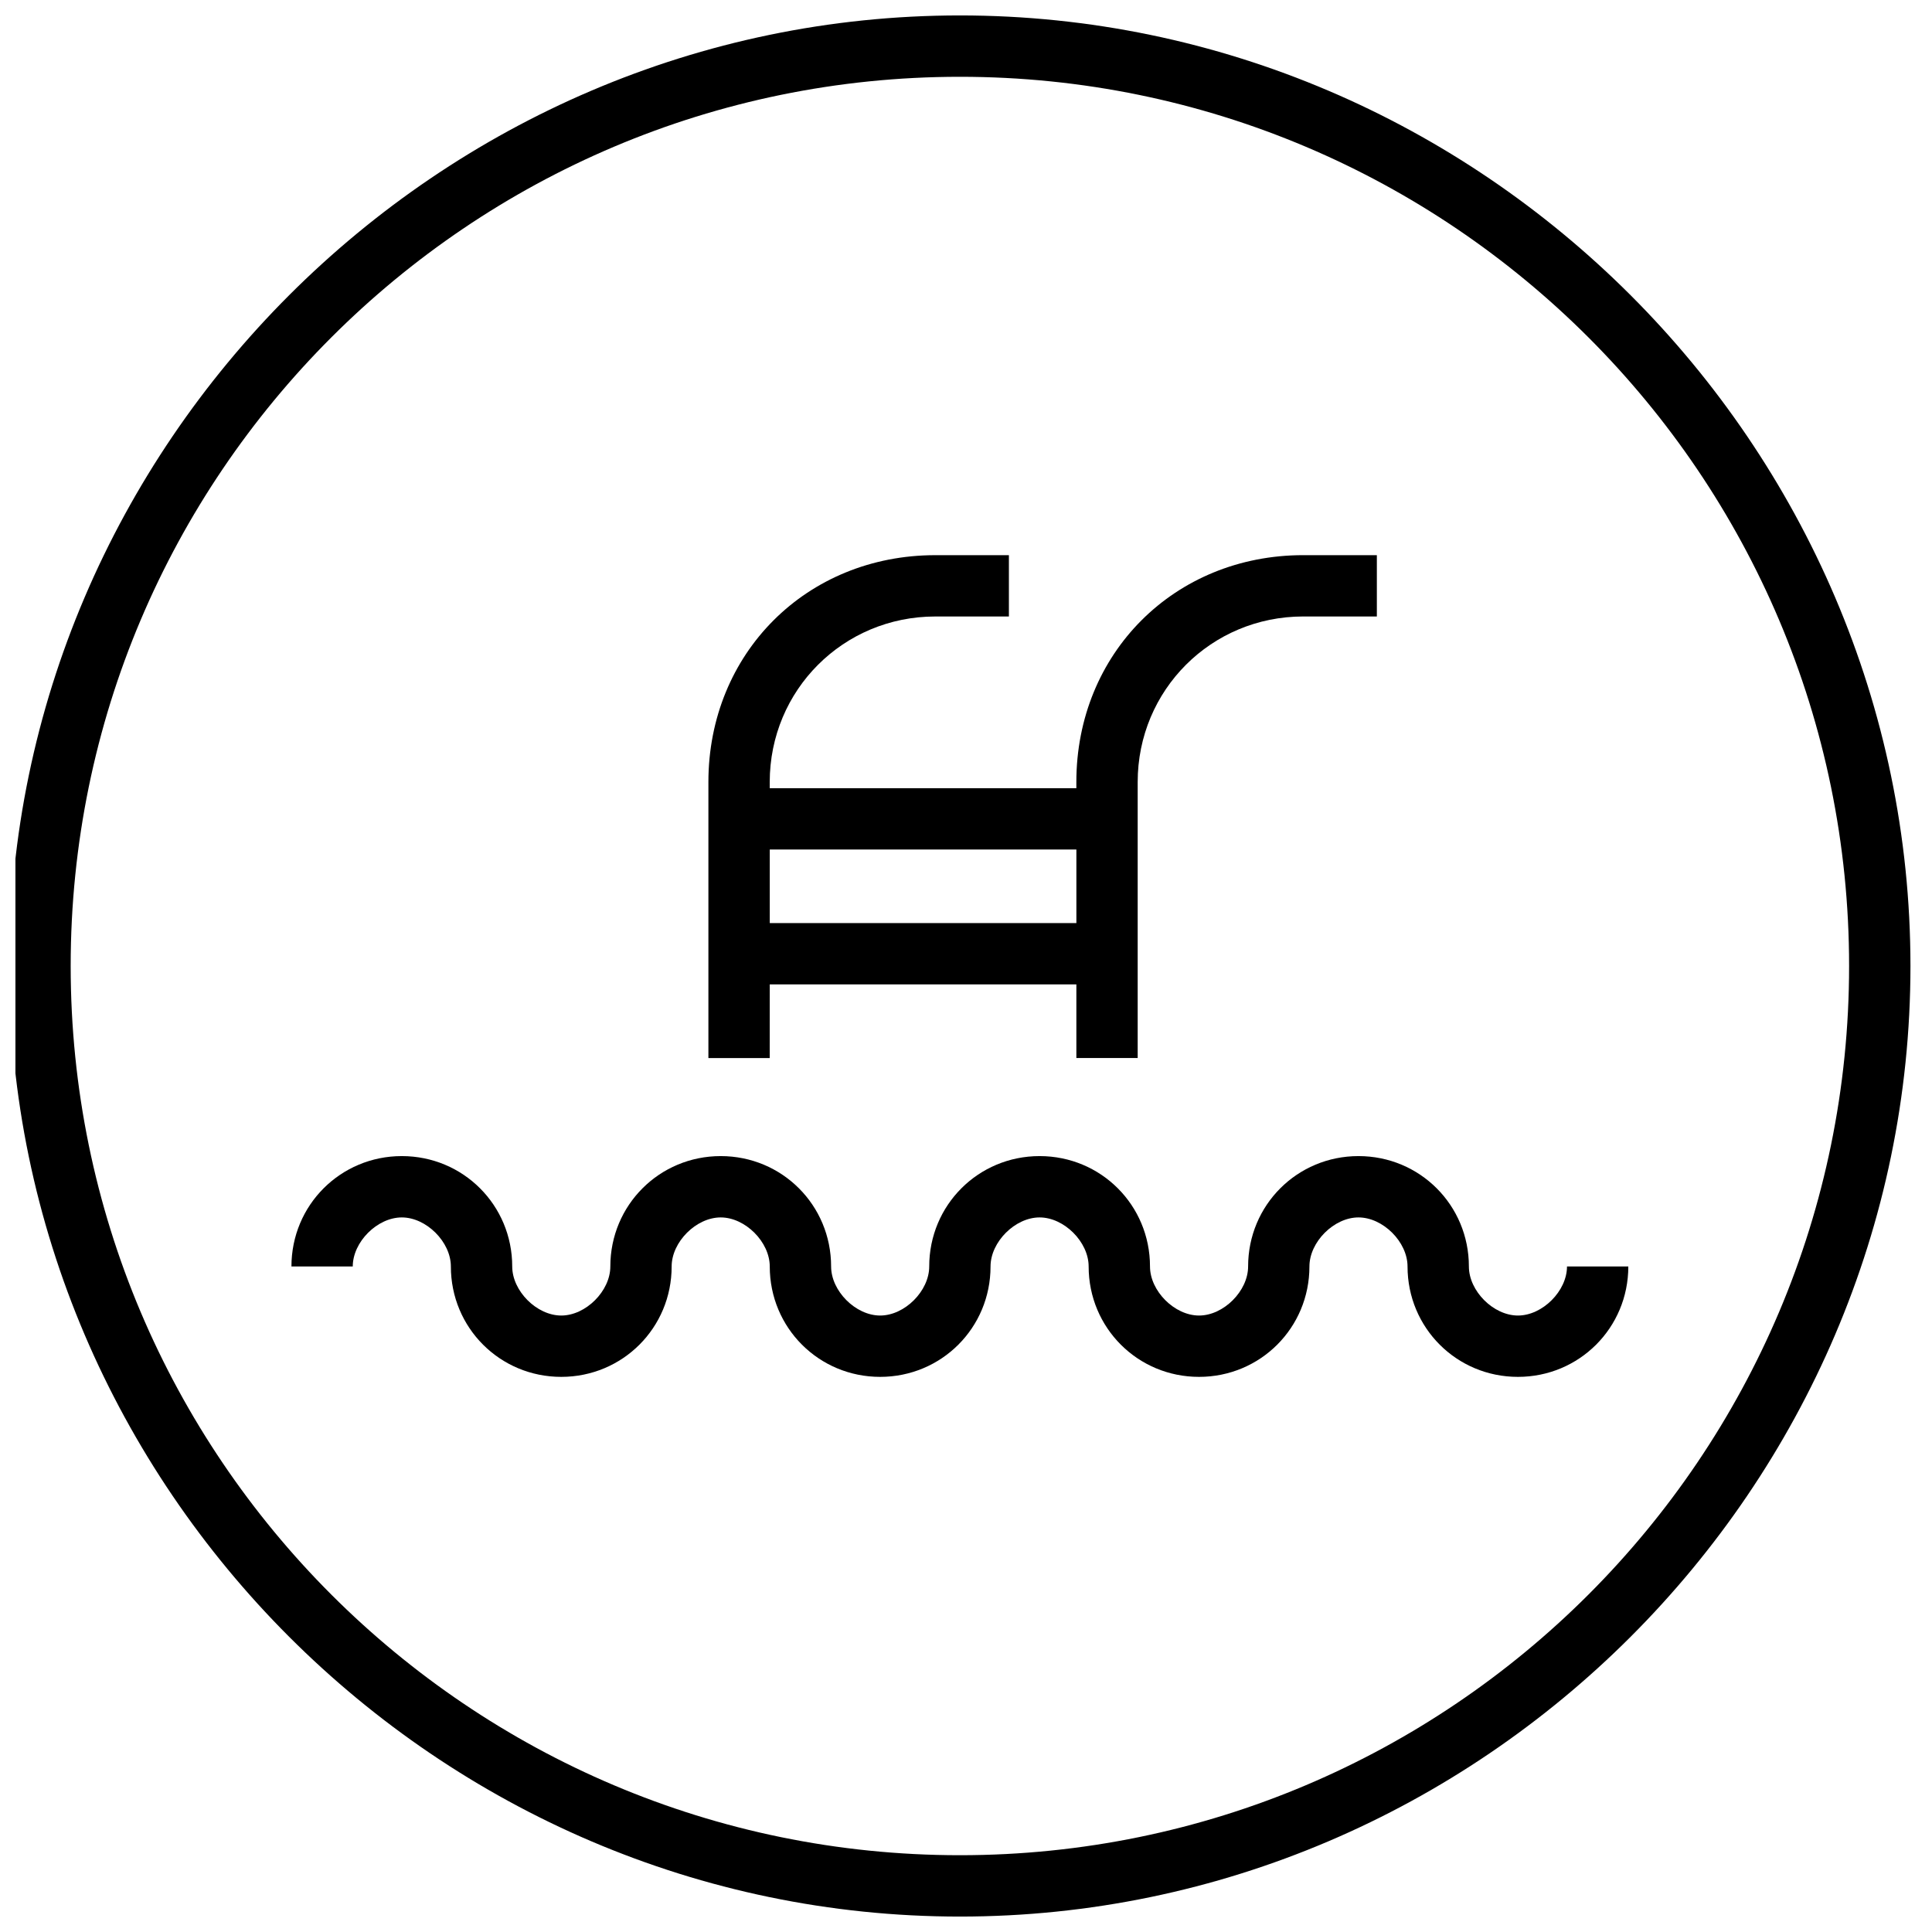
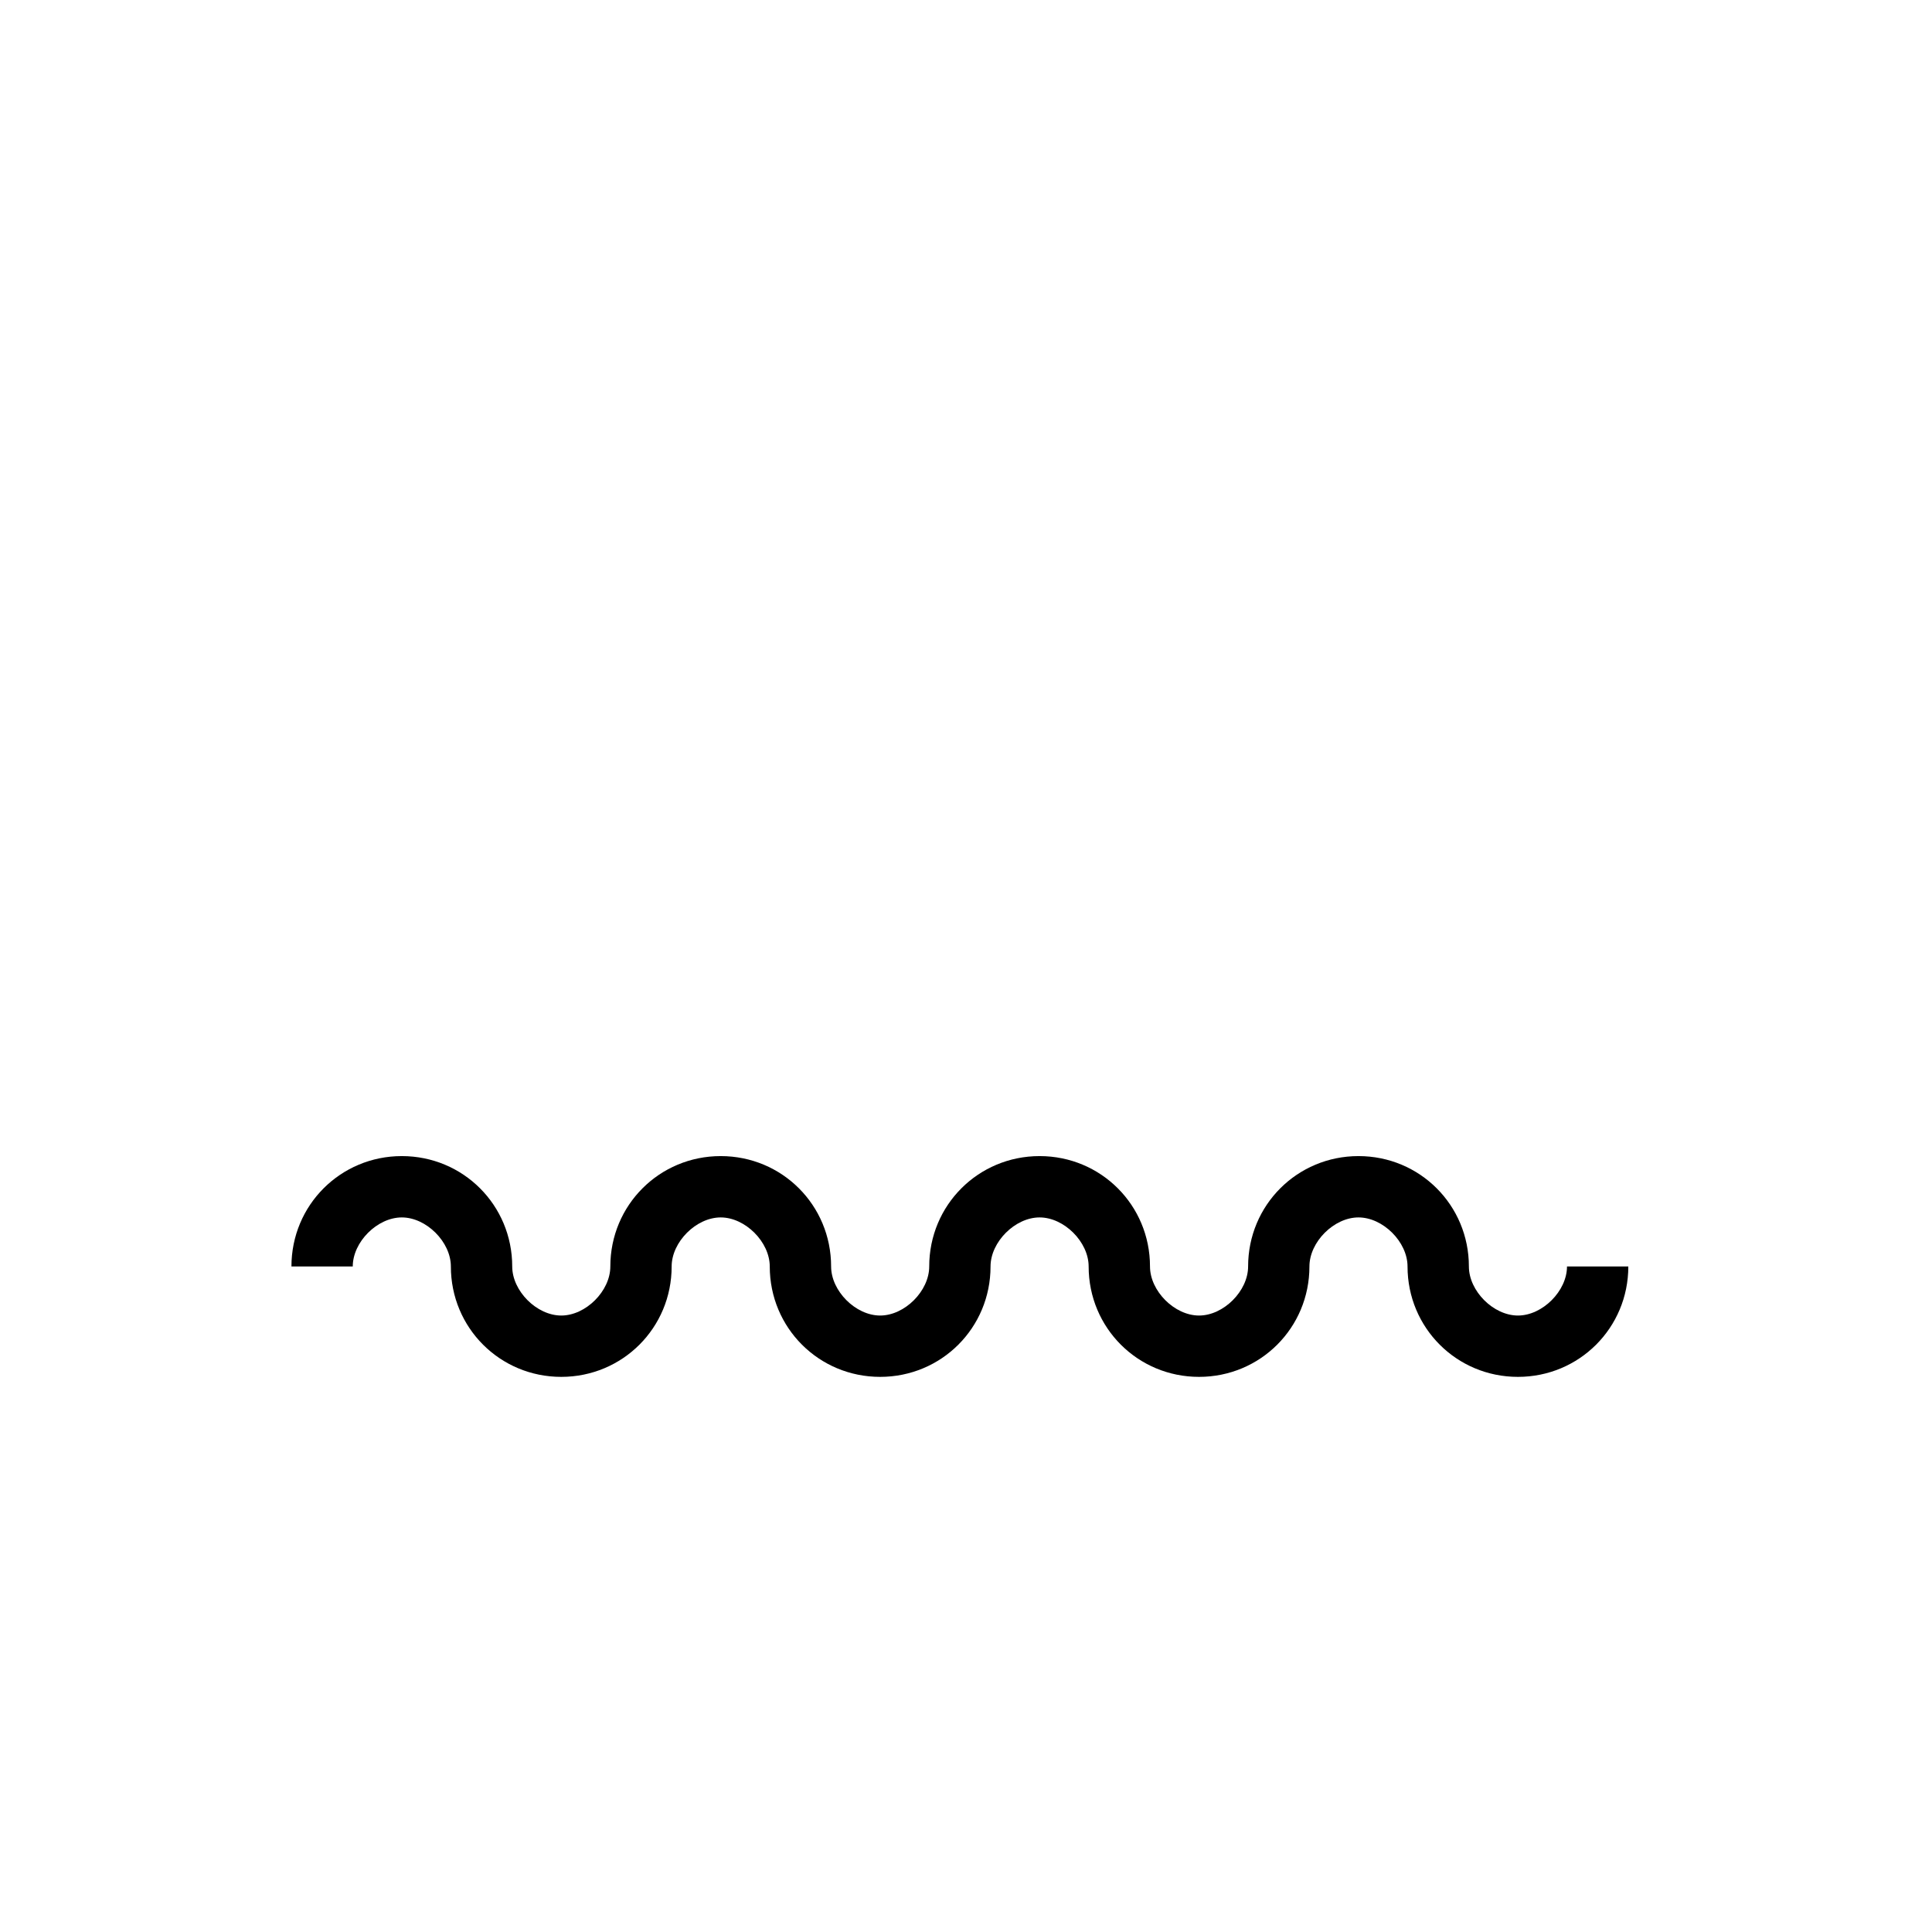
<svg xmlns="http://www.w3.org/2000/svg" width="800px" height="800px" version="1.1" viewBox="144 144 512 512">
  <defs>
    <clipPath id="a">
-       <path d="m148.09 148.09h502.91v503.81h-502.91z" />
-     </clipPath>
+       </clipPath>
  </defs>
  <g clip-path="url(#a)">
-     <path d="m398.38 148.09c-138.14 0-251.91 113.76-251.91 251.91 0 138.14 113.76 251.91 251.91 251.91 138.14 0 251.91-113.76 251.91-251.91-0.004-138.14-113.77-251.91-251.91-251.91zm0 487.56c-130.02 0-235.65-105.64-235.65-235.65s105.64-235.65 235.65-235.65 235.65 105.64 235.65 235.65-105.64 235.65-235.65 235.65z" />
-   </g>
+     </g>
  <path d="m559.27 479.63c0 6.5-6.5 13-13 13s-13-6.5-13-13c0-16.25-13-29.254-29.254-29.254-16.25 0-29.254 13-29.254 29.254 0 6.5-6.5 13-13 13s-13-6.5-13-13c0-16.25-13-29.254-29.254-29.254-16.25 0-29.254 13-29.254 29.254 0 6.5-6.5 13-13 13s-13-6.5-13-13c0-16.25-13-29.254-29.254-29.254-16.25 0-29.254 13-29.254 29.254 0 6.5-6.5 13-13 13s-13-6.5-13-13c0-16.25-13-29.254-29.254-29.254-16.25 0-29.254 13-29.254 29.254h16.25c0-6.5 6.5-13 13-13s13 6.5 13 13c0 16.25 13 29.254 29.254 29.254 16.25 0 29.254-13 29.254-29.254 0-6.5 6.5-13 13-13s13 6.5 13 13c0 16.25 13 29.254 29.254 29.254 16.25 0 29.254-13 29.254-29.254 0-6.5 6.5-13 13-13s13 6.5 13 13c0 16.25 13 29.254 29.254 29.254 16.25 0 29.254-13 29.254-29.254 0-6.5 6.5-13 13-13s13 6.5 13 13c0 16.25 13 29.254 29.254 29.254 16.25 0 29.254-13 29.254-29.254z" />
-   <path d="m347.99 404.88h81.258v19.504h16.25v-73.133c0-24.379 19.504-43.879 43.879-43.879h19.504v-16.25h-19.504c-34.129 0-60.133 26.004-60.133 60.133v1.625h-81.258v-1.625c0-24.379 19.504-43.879 43.879-43.879h19.504v-16.25h-19.504c-34.129 0-60.133 26.004-60.133 60.133v73.133h16.25zm81.262-35.754v19.504h-81.258v-19.504z" />
</svg>